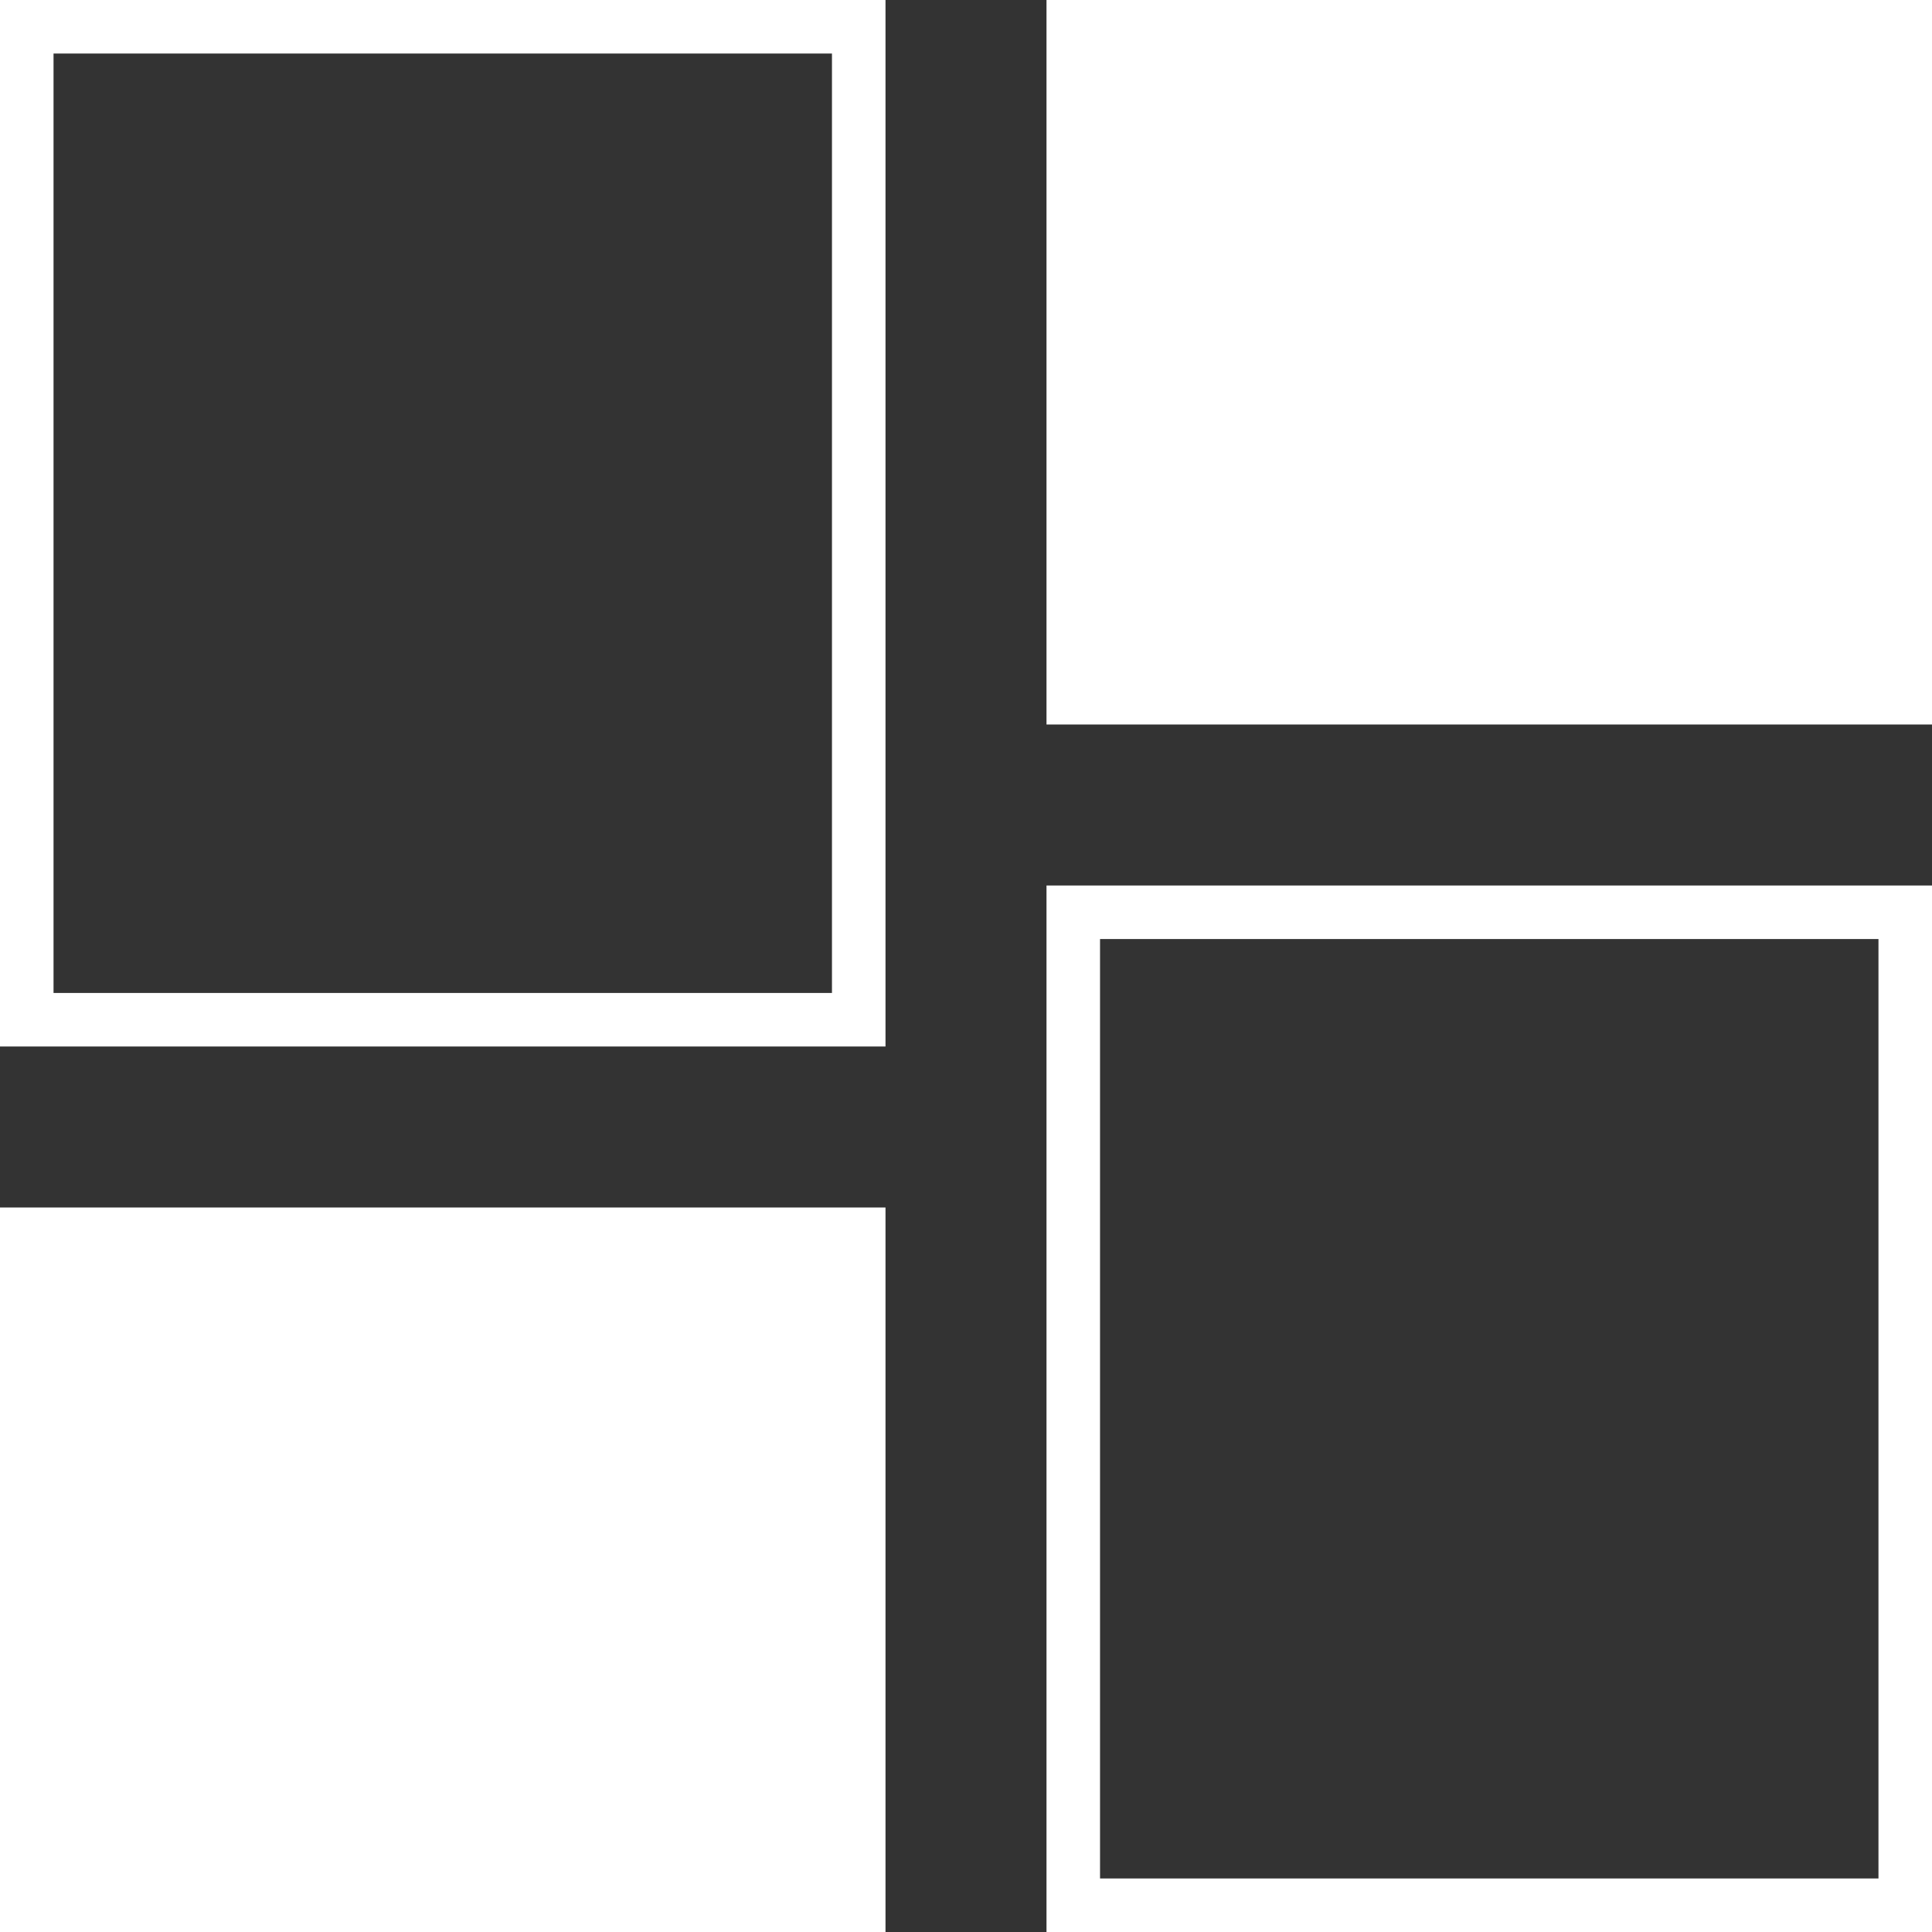
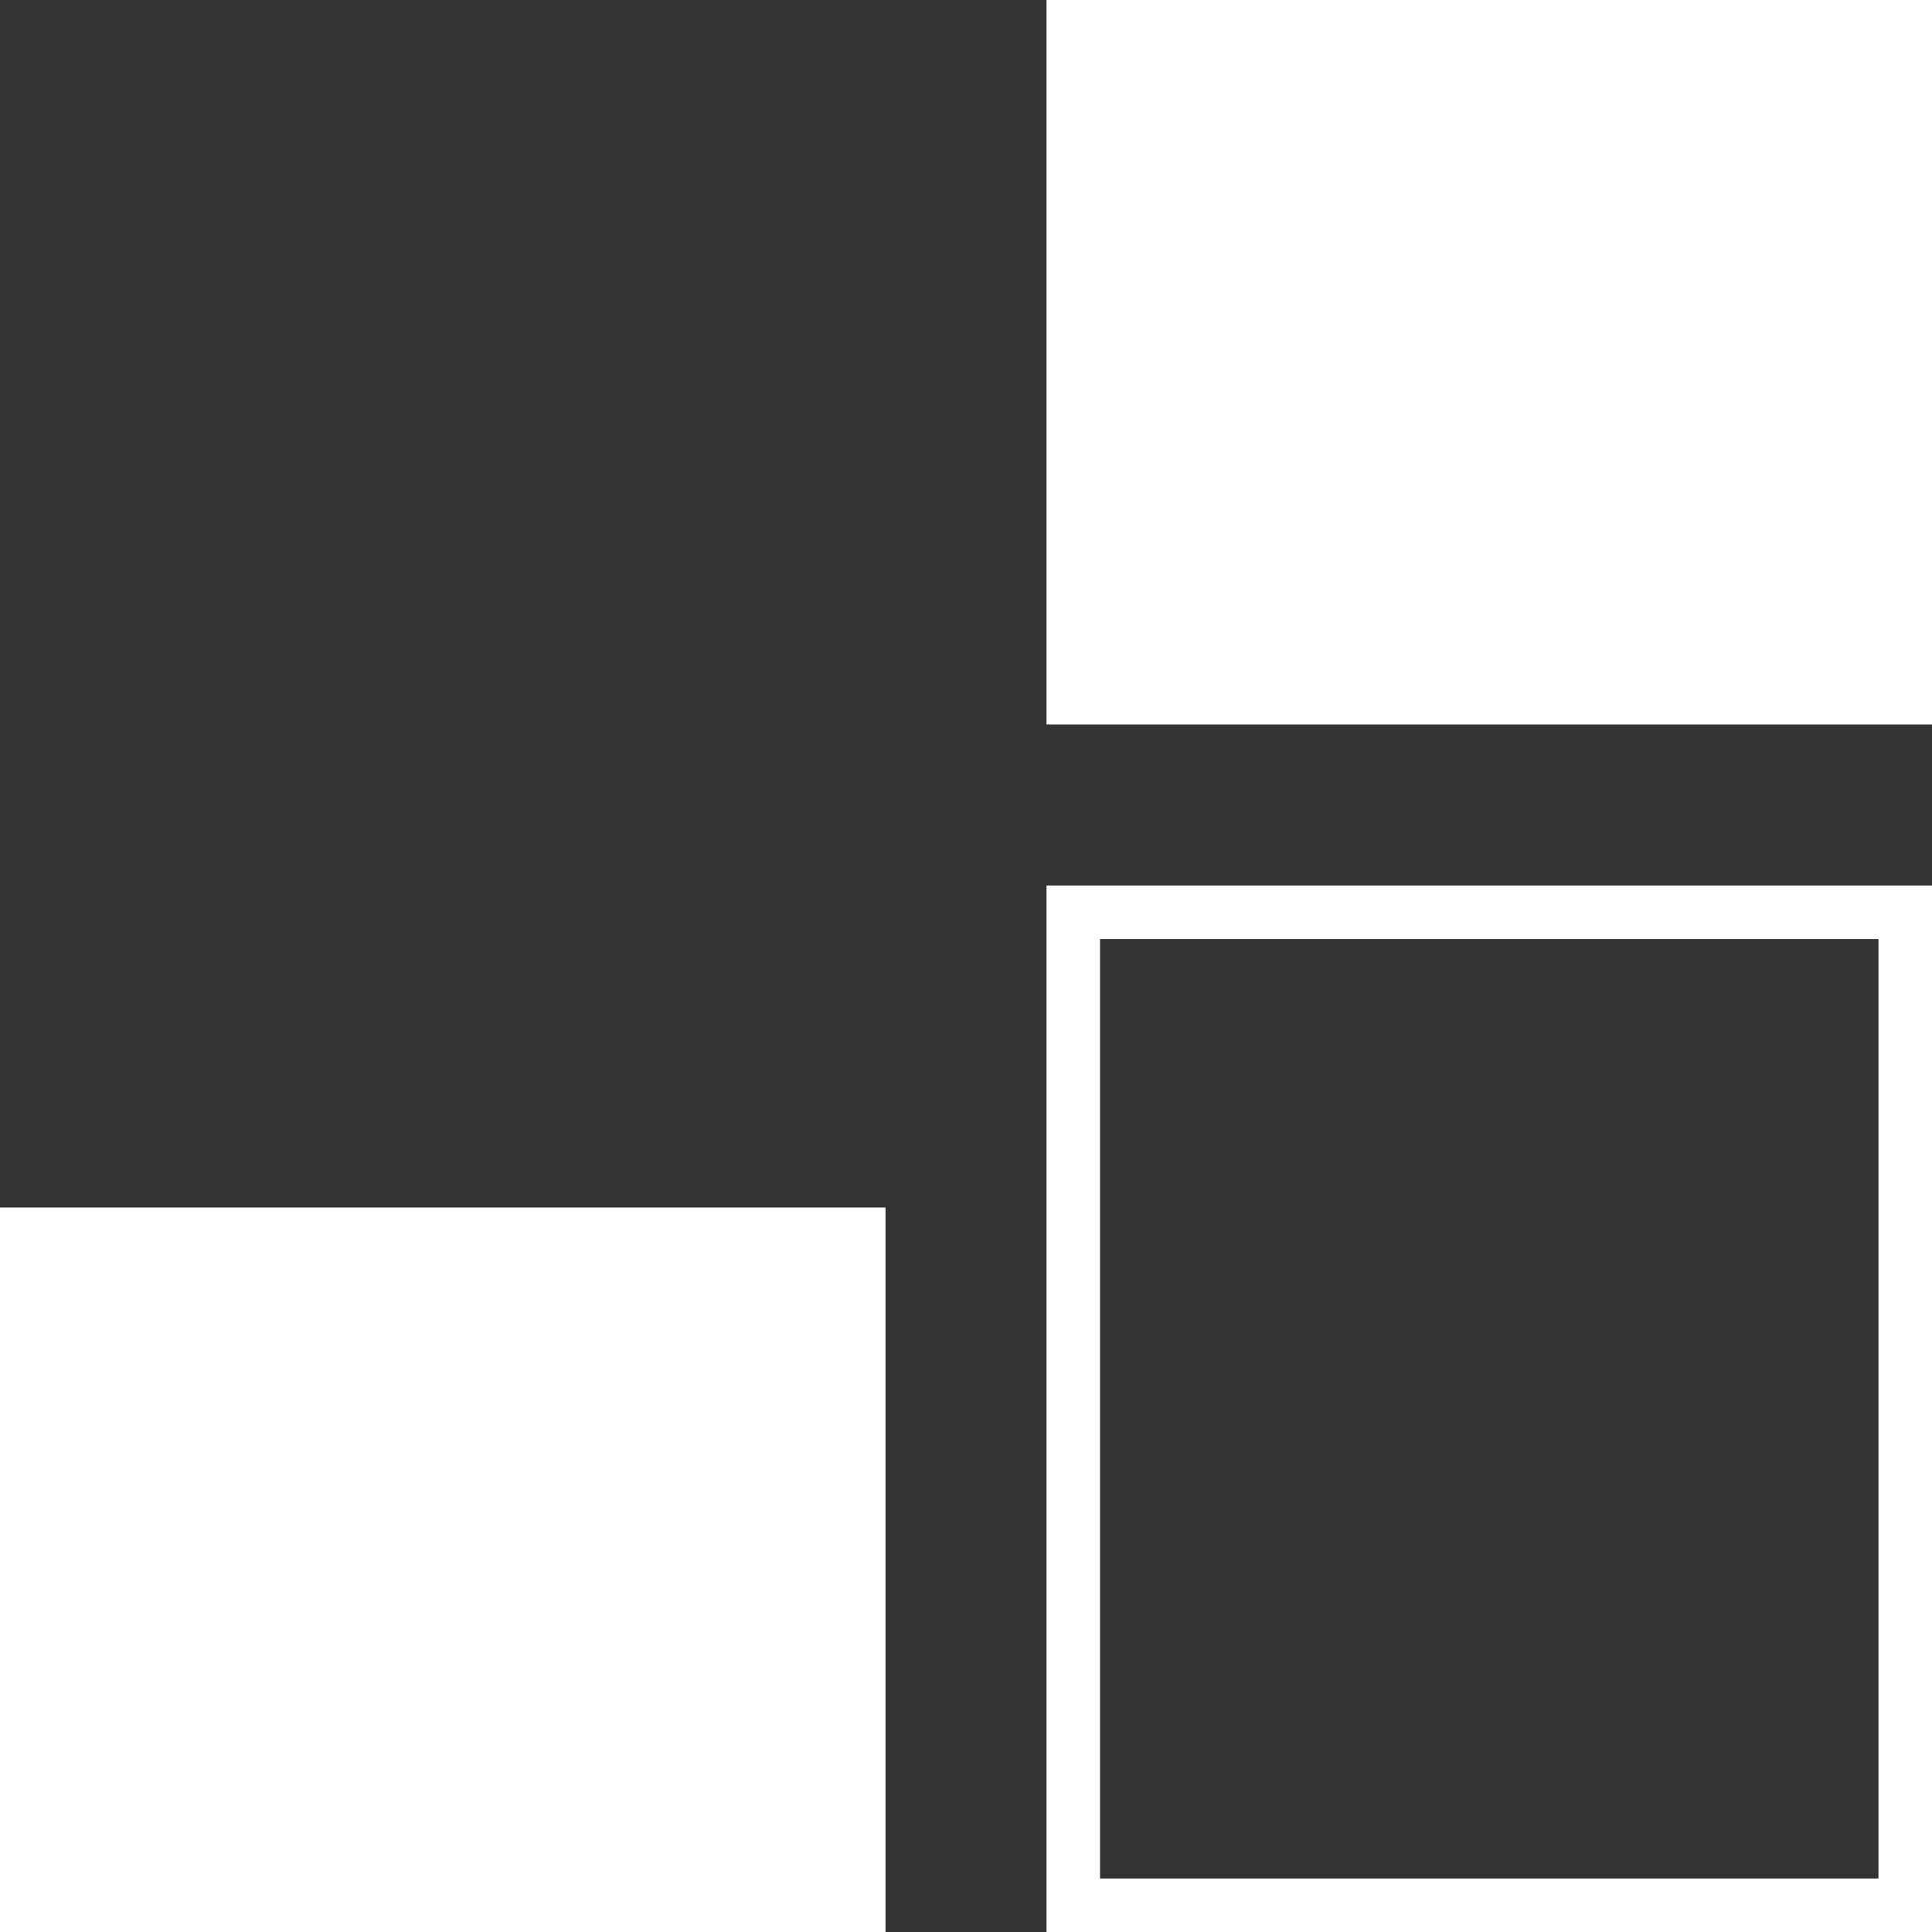
<svg xmlns="http://www.w3.org/2000/svg" id="Layer_1" data-name="Layer 1" viewBox="0 0 144 144">
  <rect x="0" y="0" width="144" height="144" fill="#333333" stroke="none" />
  <defs>
    <style>
      .cls-1 {
        fill: #fff;
      }
    </style>
  </defs>
  <rect class="cls-1" x="78" y="0" width="66" height="54" />
-   <path class="cls-1" d="m0,78h66V0H0v78ZM3.99,3.99h58.02v70.02H3.99V3.99Z" />
  <path class="cls-1" d="m78,144h66v-78h-66v78Zm3.99-74.01h58.02v70.02h-58.02v-70.02Z" />
  <rect class="cls-1" y="90" width="66" height="54" />
</svg>